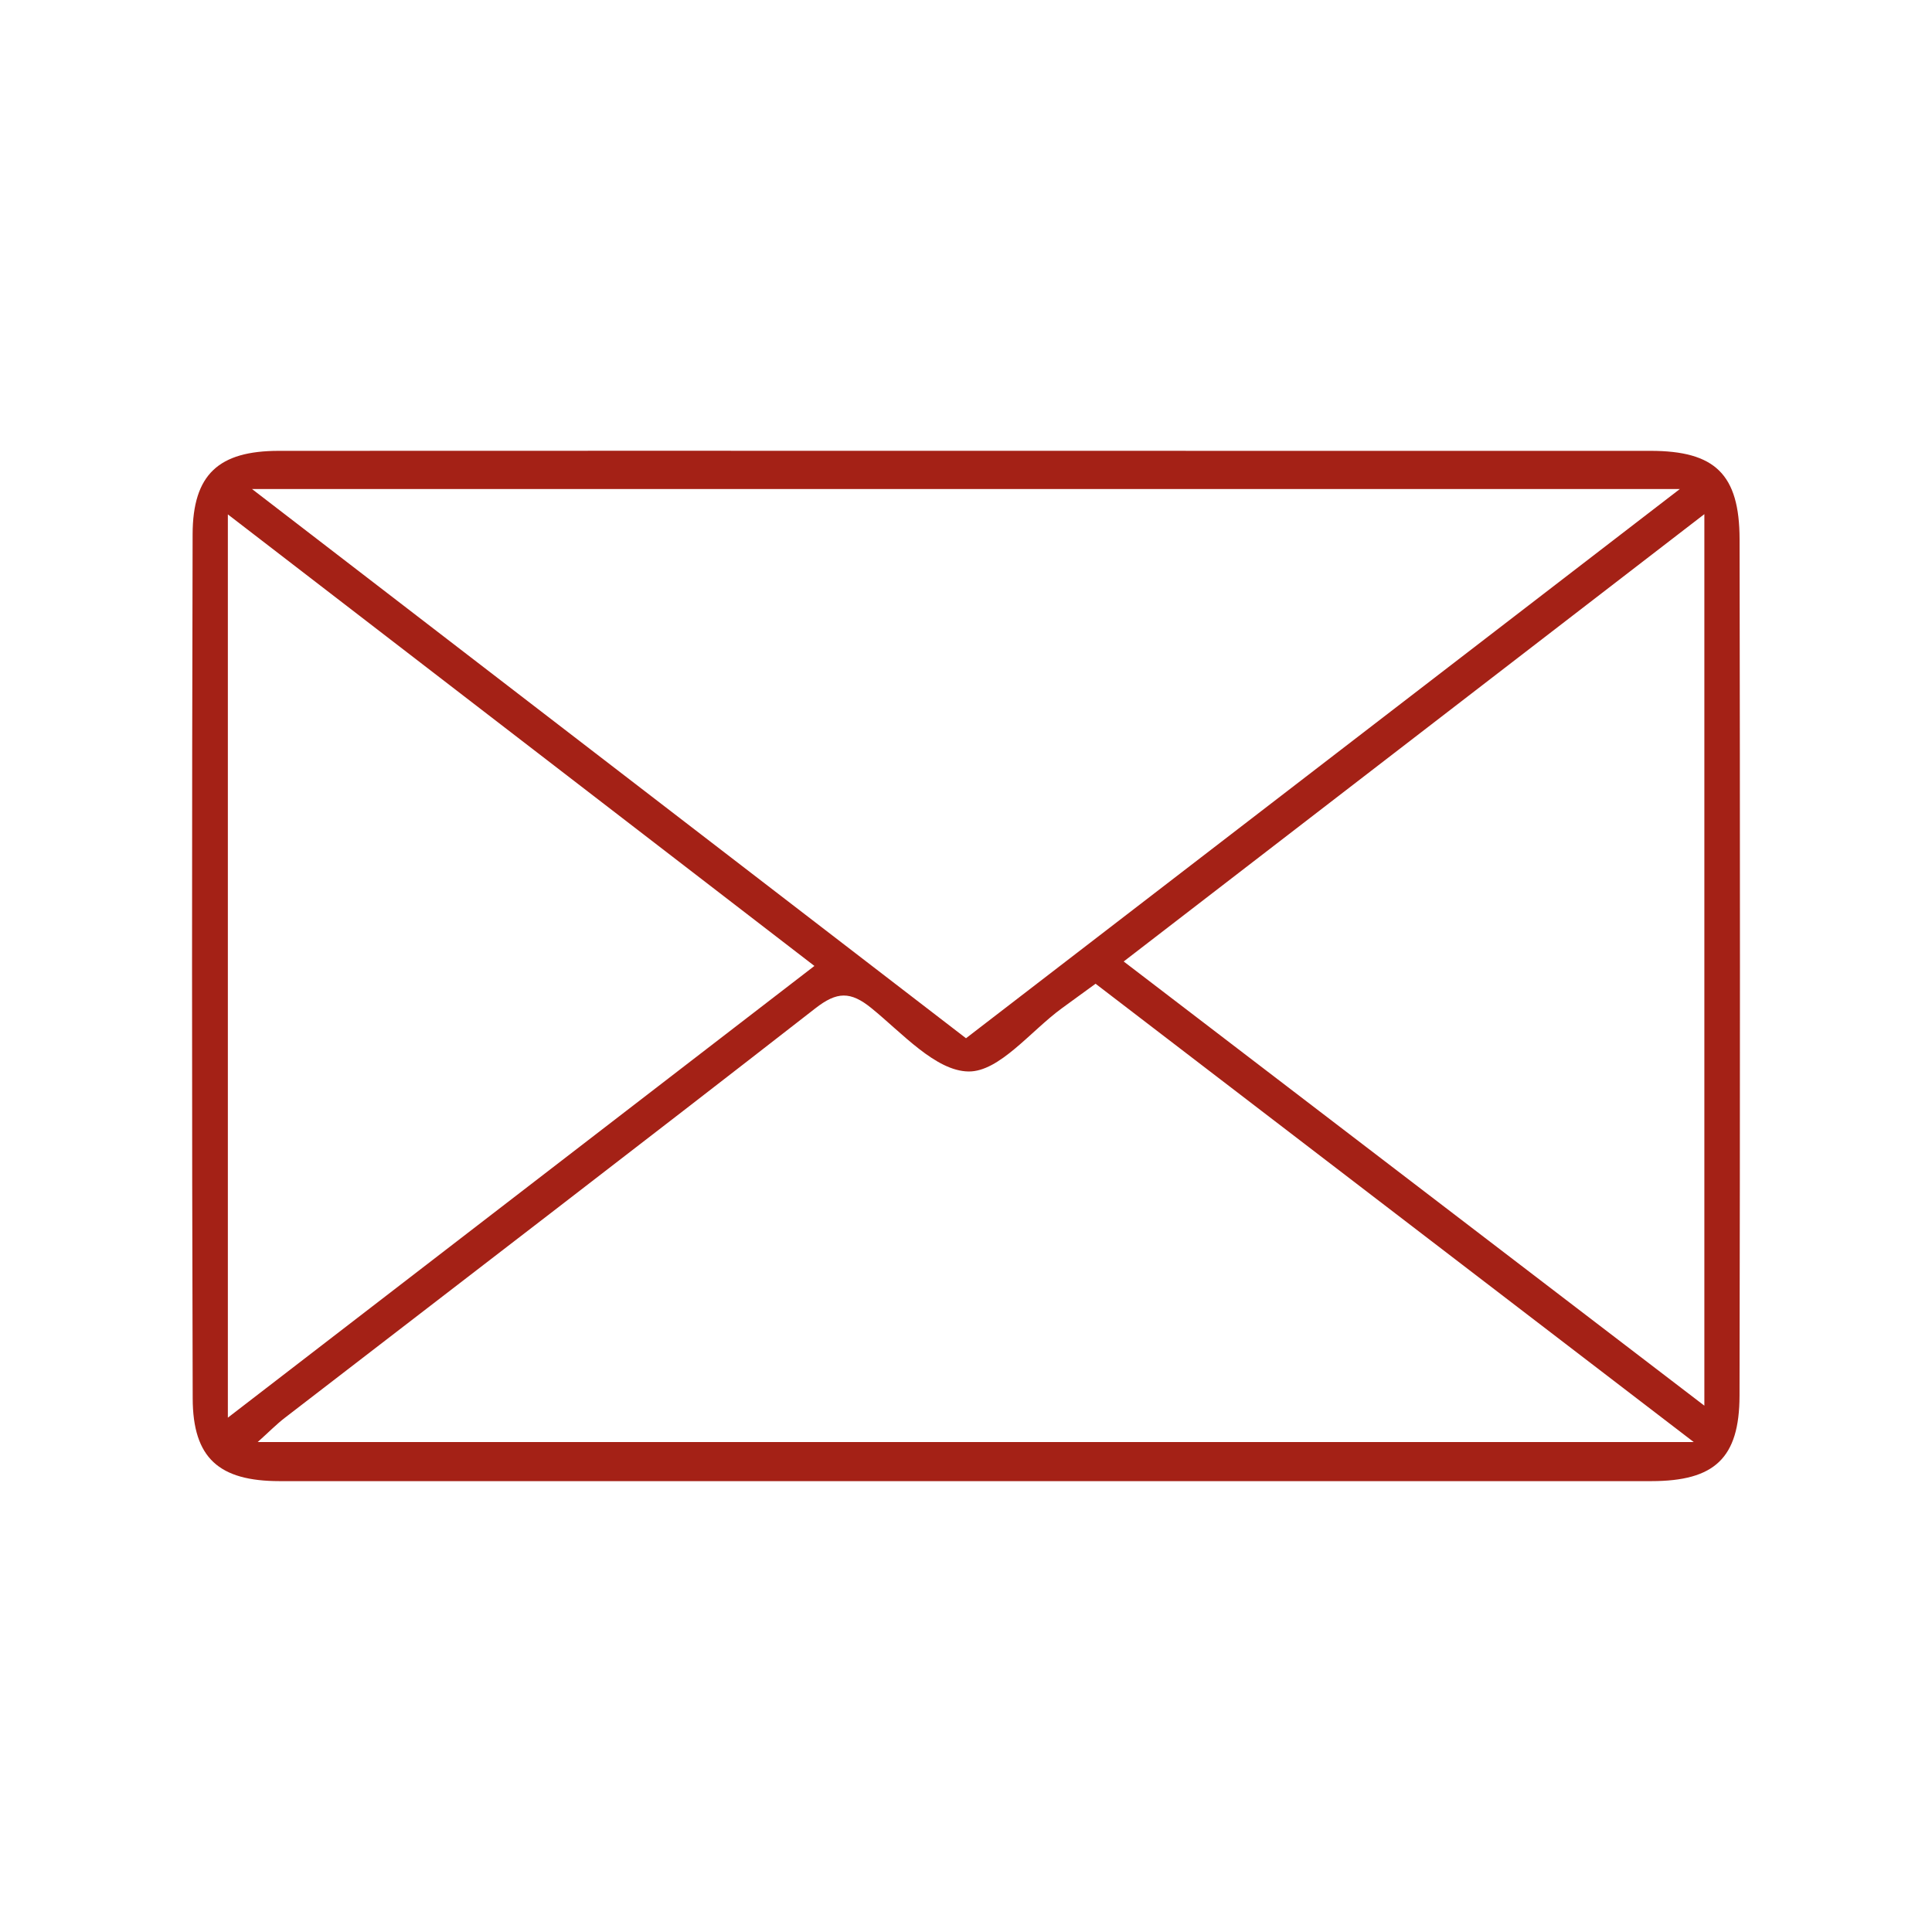
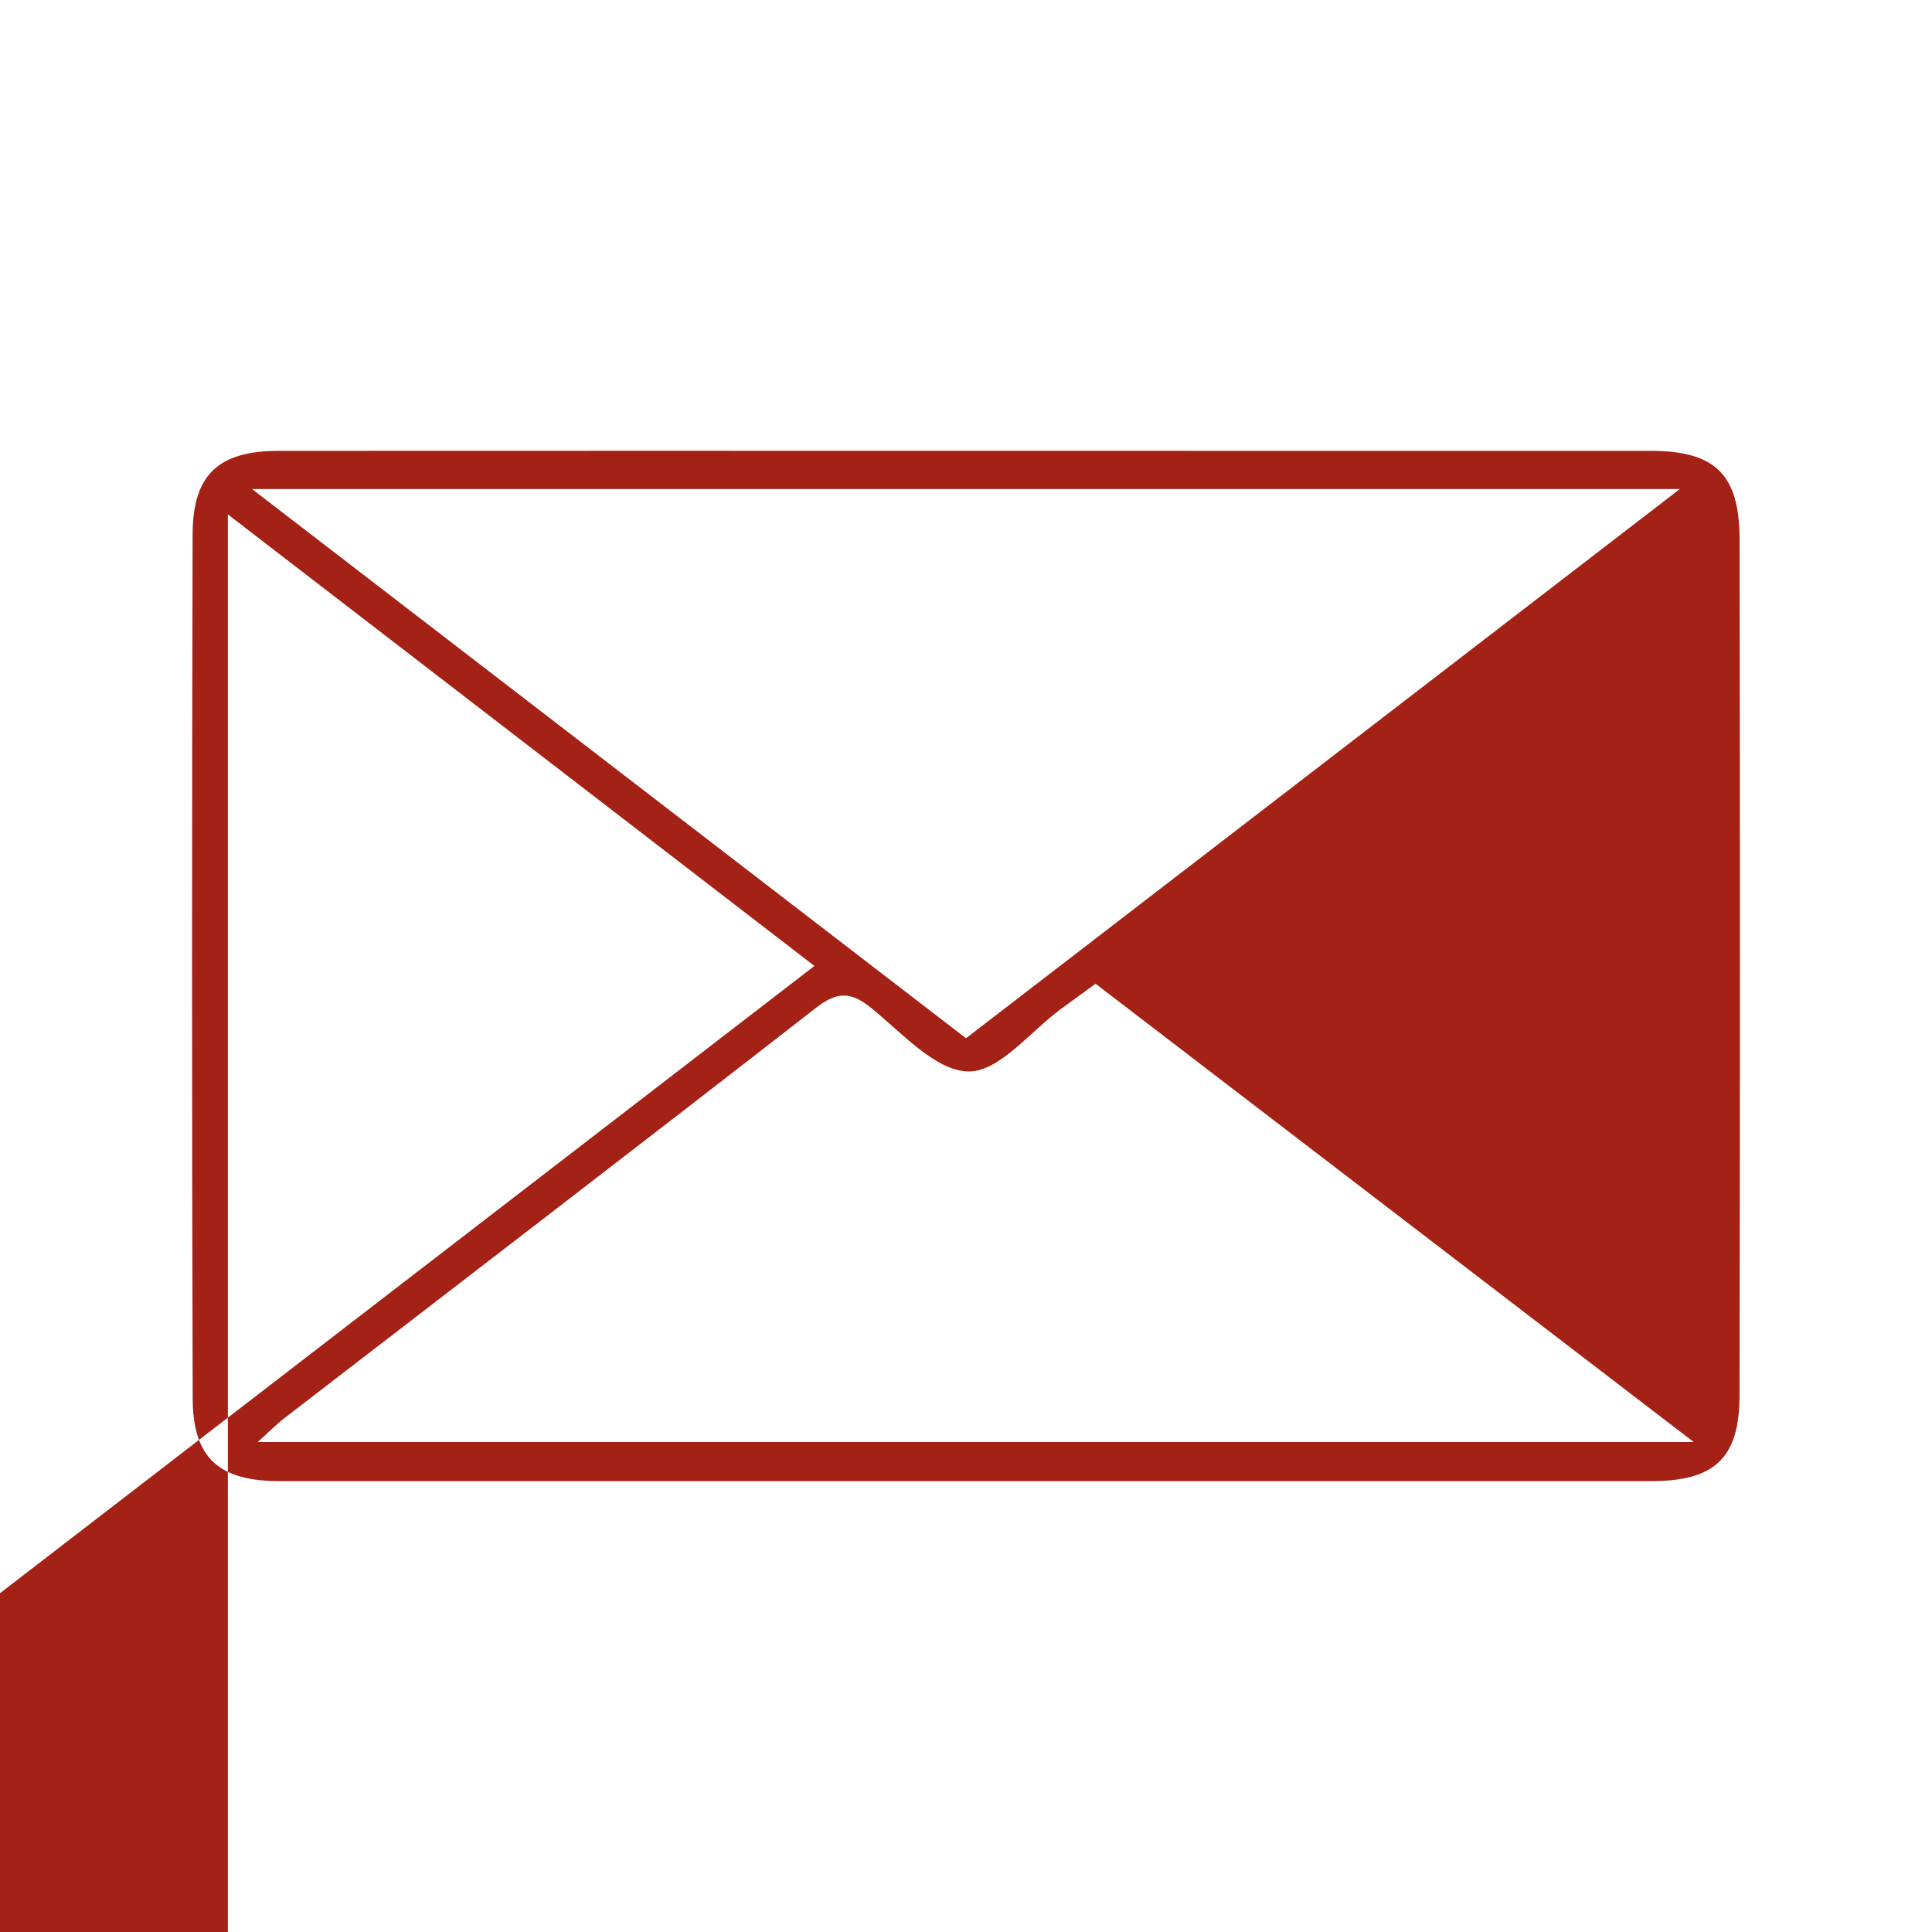
<svg xmlns="http://www.w3.org/2000/svg" id="Layer_1" version="1.1" viewBox="0 0 70.866 70.866">
  <defs>
    <style>
      .st0 {
        fill: #a42116;
        fill-rule: evenodd;
      }
    </style>
  </defs>
-   <path class="st0" d="M35.526,16.536c8.338,0,16.677-.001,25.015.001,2.363.001,3.263.852,3.267,3.246.018,10.47.019,20.941-.002,31.411-.005,2.295-.917,3.133-3.236,3.134-16.772.002-33.544.002-50.316,0-2.218-.001-3.18-.842-3.186-3.034-.032-10.565-.03-21.13-.003-31.696.006-2.201.96-3.06,3.161-3.061,8.432-.005,16.866-.002,25.299-.002ZM35.433,38.083c8.679-6.678,17.298-13.309,26.185-20.146H9.243c8.917,6.858,17.525,13.48,26.19,20.146ZM40.185,36.084c-.476.346-.855.622-1.234.898-1.144.834-2.297,2.337-3.428,2.32-1.203-.017-2.436-1.412-3.56-2.324-.768-.623-1.264-.61-2.055.007-6.462,5.034-12.966,10.014-19.454,15.016-.313.241-.591.525-1.001.893h52.673c-7.496-5.744-14.668-11.238-21.94-16.81ZM8.358,52c7.291-5.615,14.345-11.047,21.515-16.569-7.202-5.544-14.254-10.974-21.515-16.563,0,11.147,0,21.955,0,33.133ZM62.516,18.859c-7.216,5.559-14.173,10.918-21.299,16.408,7.129,5.453,14.116,10.798,21.299,16.293V18.859Z" />
+   <path class="st0" d="M35.526,16.536c8.338,0,16.677-.001,25.015.001,2.363.001,3.263.852,3.267,3.246.018,10.47.019,20.941-.002,31.411-.005,2.295-.917,3.133-3.236,3.134-16.772.002-33.544.002-50.316,0-2.218-.001-3.18-.842-3.186-3.034-.032-10.565-.03-21.13-.003-31.696.006-2.201.96-3.06,3.161-3.061,8.432-.005,16.866-.002,25.299-.002ZM35.433,38.083c8.679-6.678,17.298-13.309,26.185-20.146H9.243c8.917,6.858,17.525,13.48,26.19,20.146ZM40.185,36.084c-.476.346-.855.622-1.234.898-1.144.834-2.297,2.337-3.428,2.32-1.203-.017-2.436-1.412-3.56-2.324-.768-.623-1.264-.61-2.055.007-6.462,5.034-12.966,10.014-19.454,15.016-.313.241-.591.525-1.001.893h52.673c-7.496-5.744-14.668-11.238-21.94-16.81ZM8.358,52c7.291-5.615,14.345-11.047,21.515-16.569-7.202-5.544-14.254-10.974-21.515-16.563,0,11.147,0,21.955,0,33.133Zc-7.216,5.559-14.173,10.918-21.299,16.408,7.129,5.453,14.116,10.798,21.299,16.293V18.859Z" />
</svg>